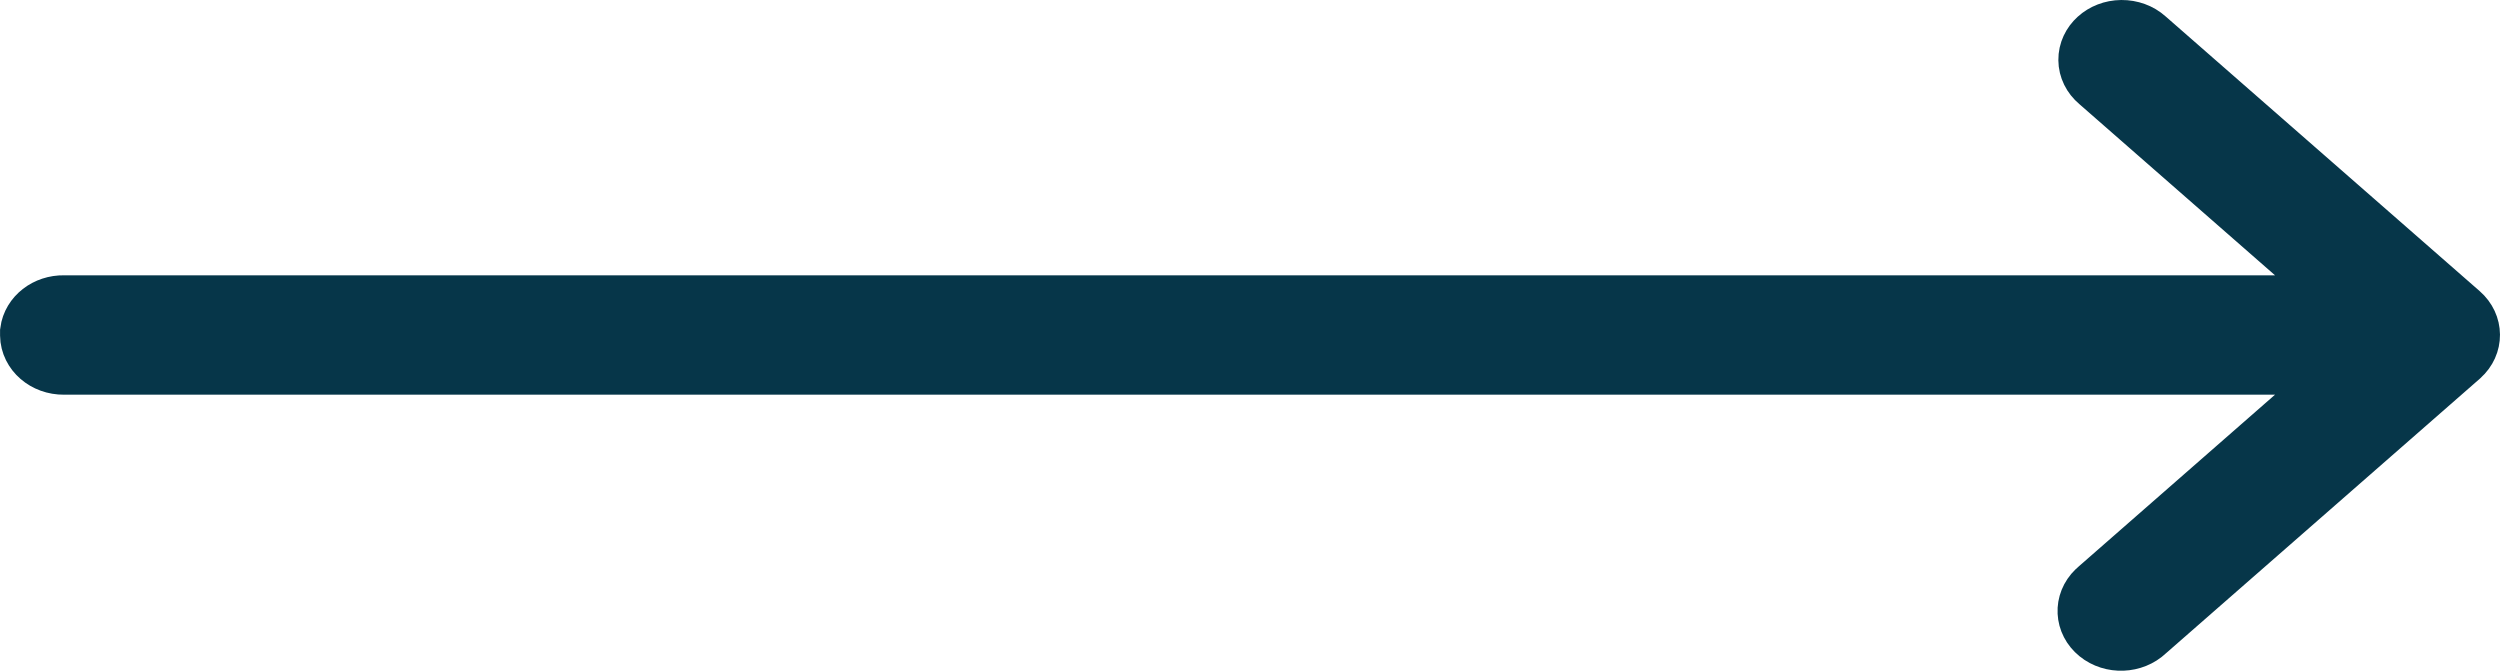
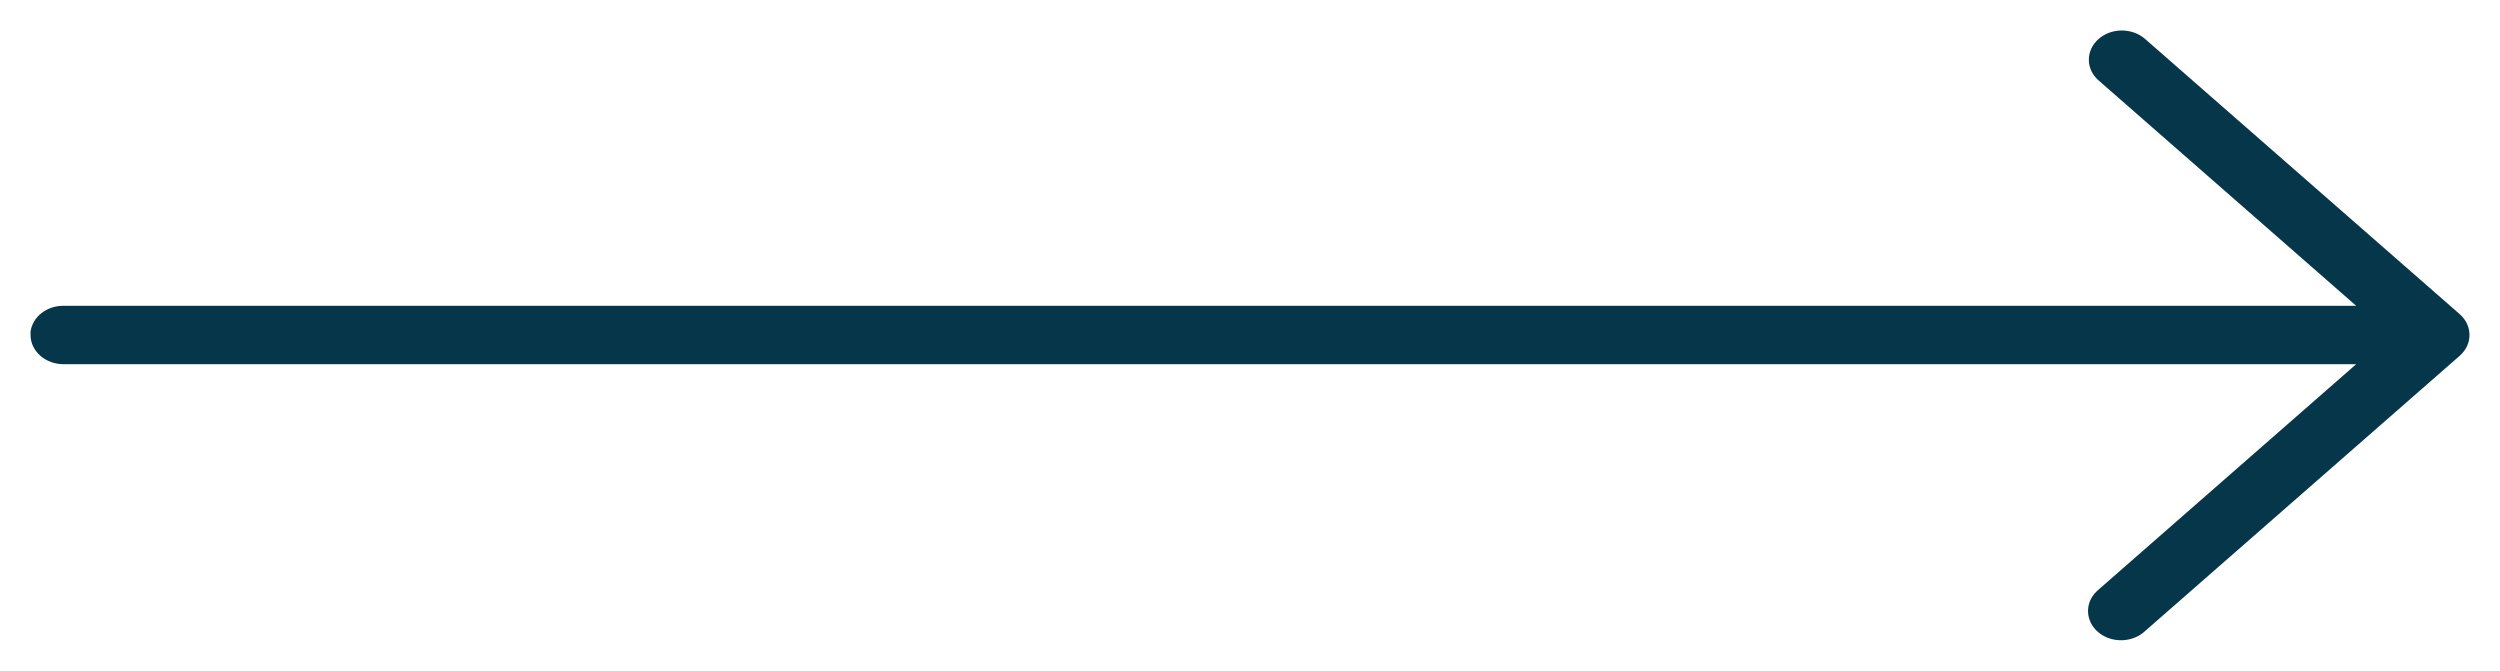
<svg xmlns="http://www.w3.org/2000/svg" width="41" height="11" viewBox="0 0 41 11" fill="none">
  <path fill-rule="evenodd" clip-rule="evenodd" d="M0.501 5.44C0.533 5.194 0.77 5.01 1.048 5.015H38.641L34.425 1.326C34.319 1.237 34.258 1.114 34.257 0.984C34.254 0.72 34.493 0.503 34.792 0.5C34.94 0.499 35.081 0.55 35.184 0.643L40.339 5.152C40.551 5.338 40.554 5.642 40.344 5.83C40.343 5.832 40.34 5.834 40.339 5.835L35.184 10.345C34.981 10.54 34.639 10.553 34.419 10.374C34.199 10.195 34.184 9.892 34.386 9.697C34.398 9.685 34.413 9.673 34.425 9.662L38.641 5.973H1.048C0.75 5.976 0.505 5.764 0.501 5.5V5.488C0.501 5.472 0.501 5.456 0.501 5.44Z" fill="#063649" />
-   <path fill-rule="evenodd" clip-rule="evenodd" d="M0.501 5.44C0.533 5.194 0.77 5.01 1.048 5.015H38.641L34.425 1.326C34.319 1.237 34.258 1.114 34.257 0.984C34.254 0.72 34.493 0.503 34.792 0.5C34.94 0.499 35.081 0.55 35.184 0.643L40.339 5.152C40.551 5.338 40.554 5.642 40.344 5.83C40.343 5.832 40.34 5.834 40.339 5.835L35.184 10.345C34.981 10.54 34.639 10.553 34.419 10.374C34.199 10.195 34.184 9.892 34.386 9.697C34.398 9.685 34.413 9.673 34.425 9.662L38.641 5.973H1.048C0.75 5.976 0.505 5.764 0.501 5.5V5.488C0.501 5.472 0.501 5.456 0.501 5.44Z" stroke="#063649" />
</svg>